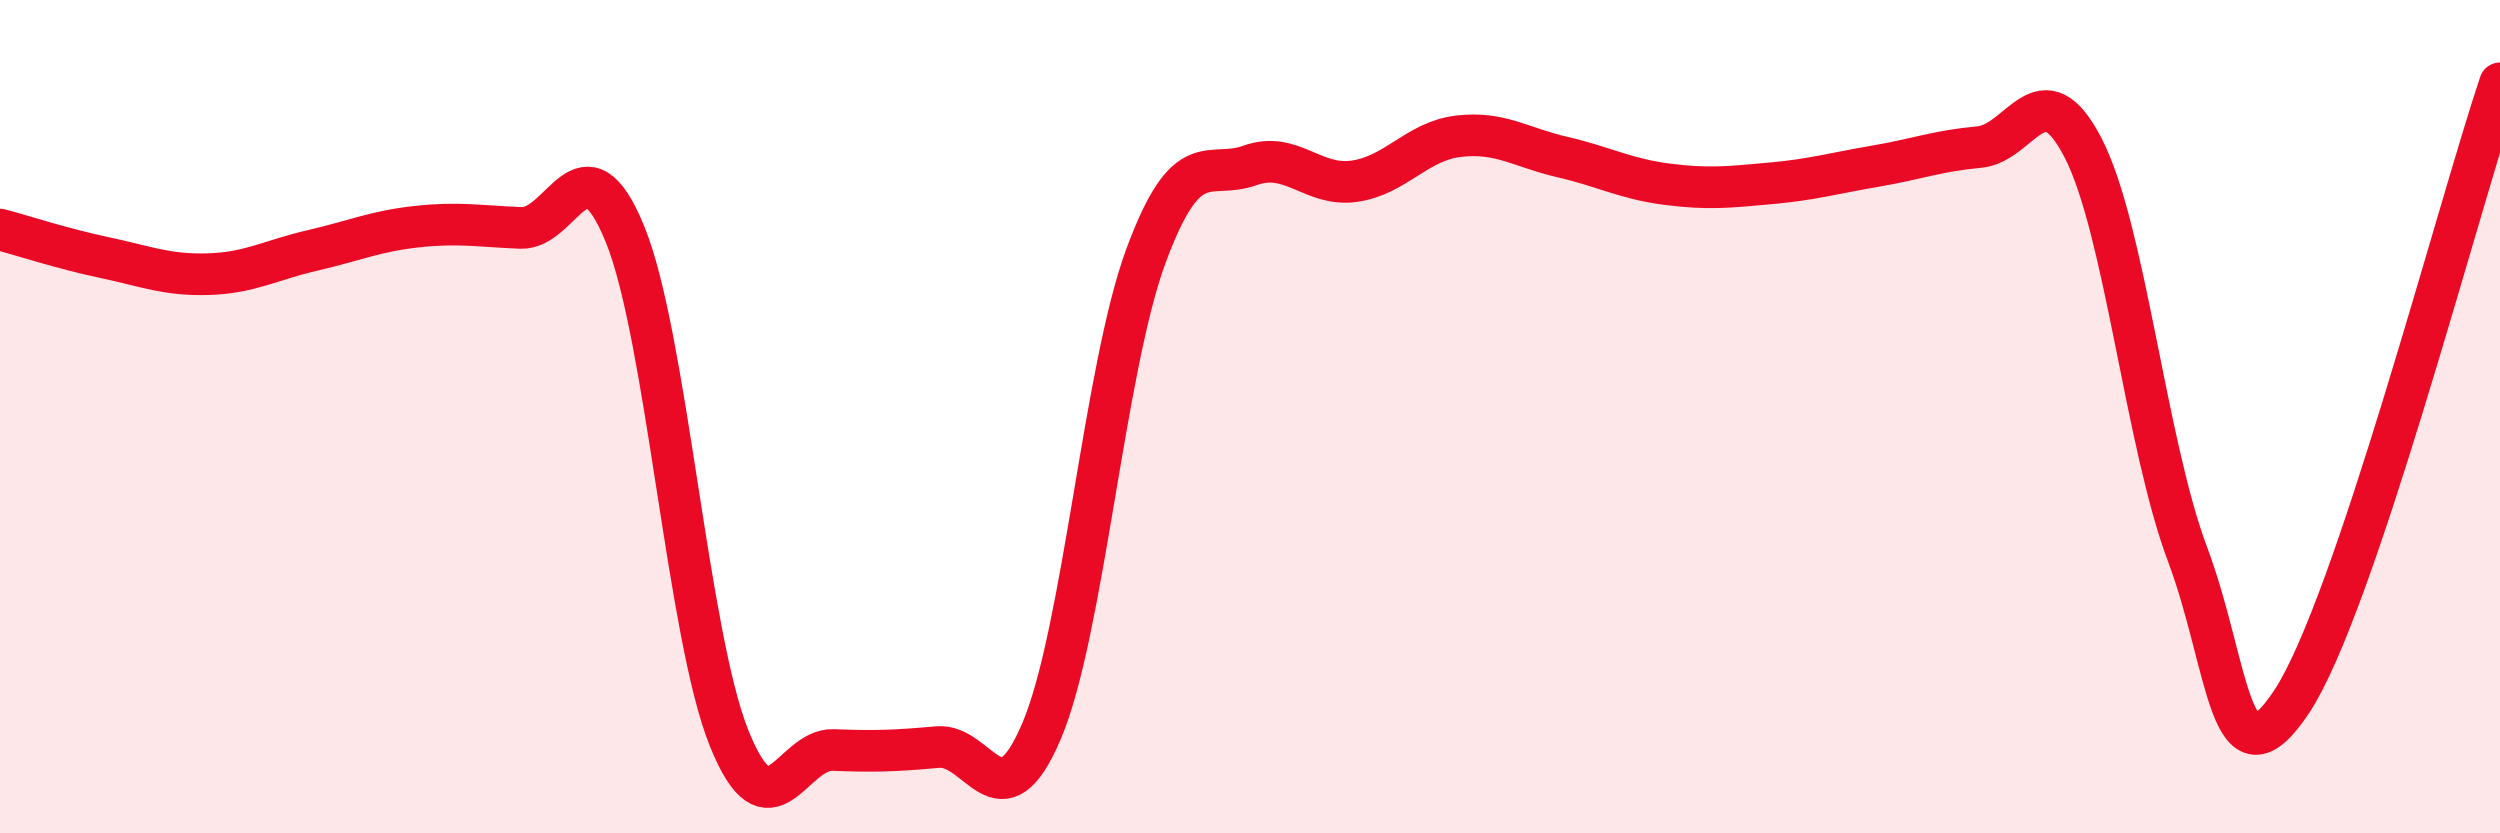
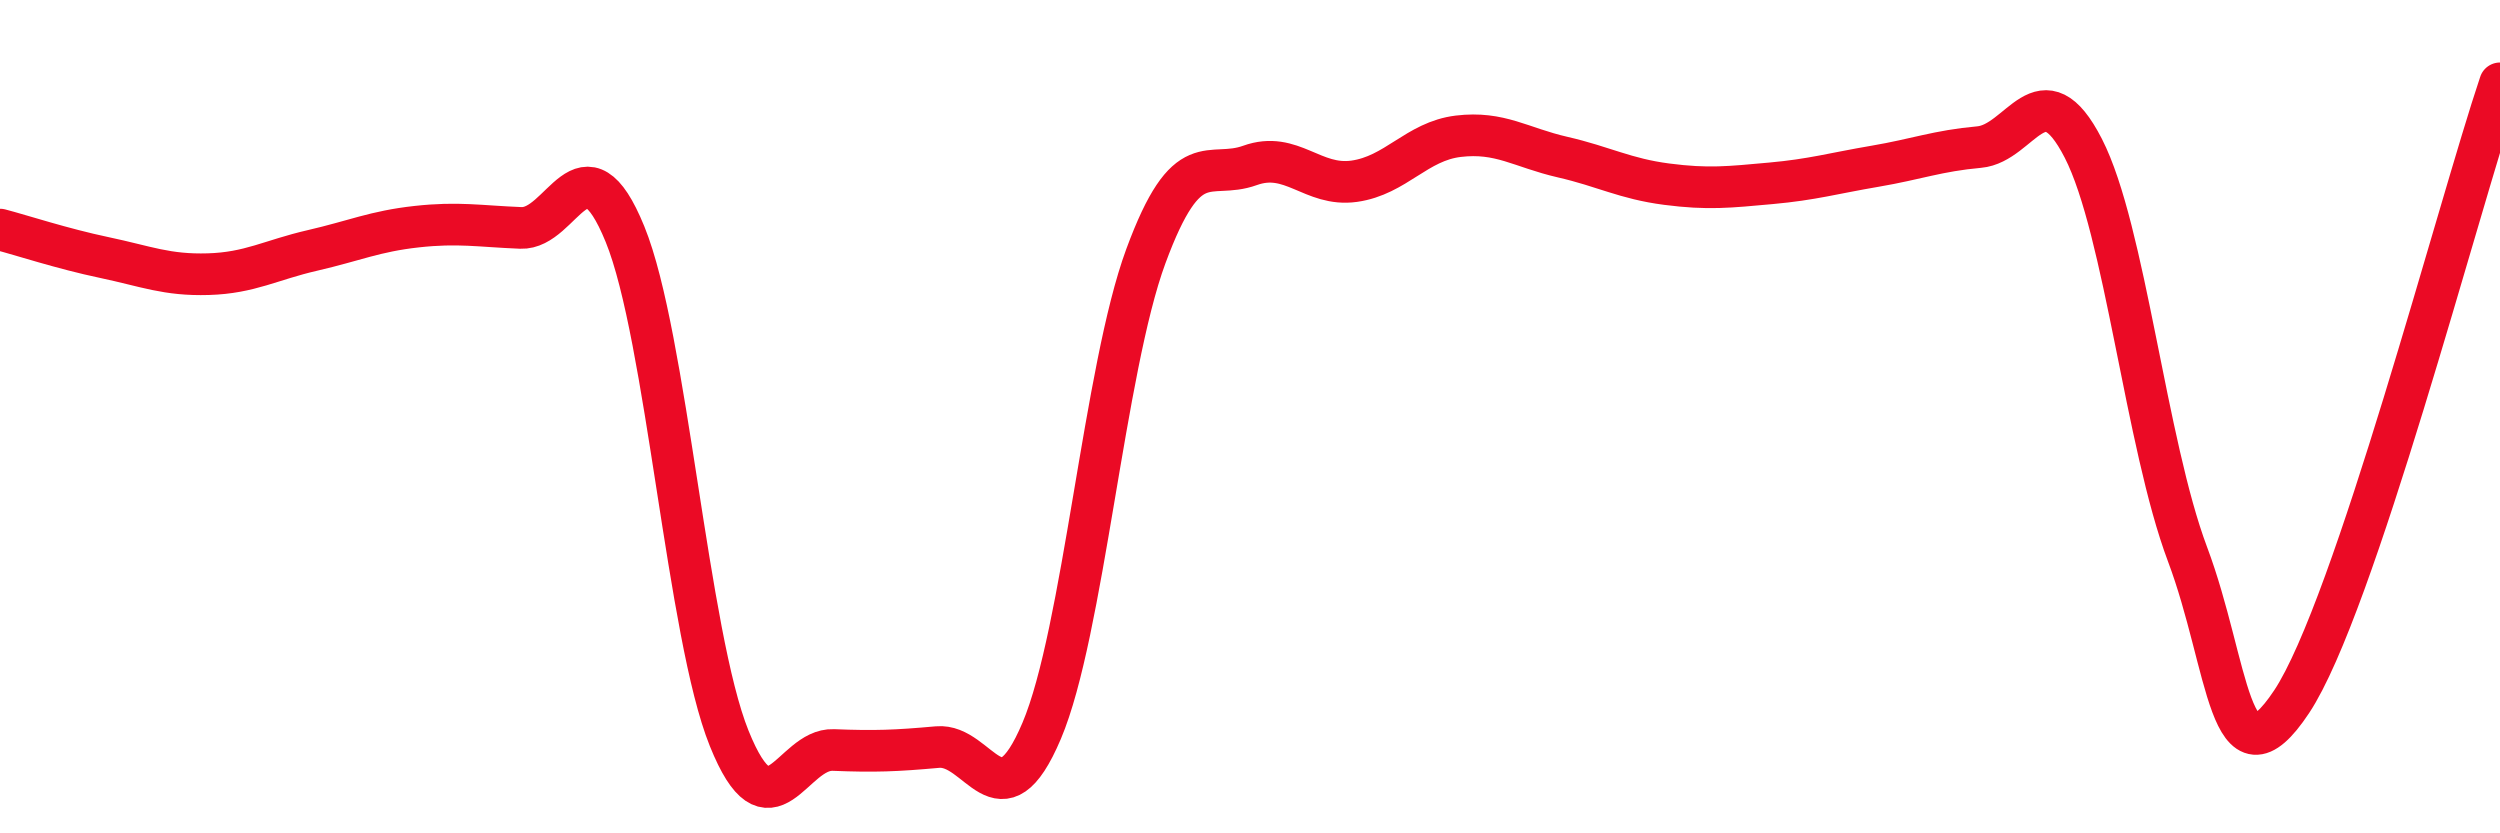
<svg xmlns="http://www.w3.org/2000/svg" width="60" height="20" viewBox="0 0 60 20">
-   <path d="M 0,5.51 C 0.5,5.64 1.5,5.97 2.5,6.18 C 3.5,6.39 4,6.61 5,6.58 C 6,6.55 6.5,6.24 7.5,6.01 C 8.5,5.78 9,5.55 10,5.44 C 11,5.33 11.5,5.43 12.5,5.47 C 13.5,5.51 14,3.17 15,5.62 C 16,8.07 16.5,15.24 17.5,17.72 C 18.5,20.2 19,17.96 20,18 C 21,18.04 21.5,18.02 22.5,17.93 C 23.5,17.84 24,19.9 25,17.54 C 26,15.18 26.5,8.86 27.5,6.15 C 28.5,3.44 29,4.33 30,3.97 C 31,3.61 31.5,4.49 32.5,4.35 C 33.5,4.21 34,3.39 35,3.27 C 36,3.15 36.5,3.54 37.5,3.77 C 38.5,4 39,4.29 40,4.42 C 41,4.55 41.5,4.49 42.5,4.4 C 43.5,4.31 44,4.16 45,3.99 C 46,3.82 46.5,3.62 47.5,3.53 C 48.5,3.44 49,1.61 50,3.56 C 51,5.51 51.5,10.64 52.5,13.3 C 53.5,15.96 53.5,19.1 55,16.84 C 56.5,14.58 59,4.97 60,2L60 20L0 20Z" fill="#EB0A25" opacity="0.1" stroke-linecap="round" stroke-linejoin="round" />
  <path d="M 0,5.51 C 0.5,5.64 1.5,5.97 2.5,6.18 C 3.5,6.39 4,6.61 5,6.58 C 6,6.55 6.5,6.24 7.5,6.01 C 8.5,5.78 9,5.55 10,5.44 C 11,5.33 11.5,5.43 12.5,5.47 C 13.5,5.51 14,3.17 15,5.62 C 16,8.07 16.5,15.24 17.5,17.72 C 18.5,20.2 19,17.96 20,18 C 21,18.04 21.5,18.02 22.5,17.93 C 23.5,17.84 24,19.9 25,17.54 C 26,15.18 26.5,8.86 27.5,6.15 C 28.5,3.44 29,4.33 30,3.97 C 31,3.61 31.5,4.49 32.5,4.35 C 33.5,4.21 34,3.39 35,3.27 C 36,3.15 36.5,3.54 37.5,3.77 C 38.5,4 39,4.29 40,4.42 C 41,4.55 41.5,4.49 42.5,4.4 C 43.5,4.31 44,4.16 45,3.99 C 46,3.82 46.5,3.62 47.5,3.53 C 48.5,3.44 49,1.61 50,3.56 C 51,5.51 51.5,10.64 52.5,13.3 C 53.5,15.96 53.5,19.1 55,16.84 C 56.5,14.58 59,4.97 60,2" stroke="#EB0A25" stroke-width="1" fill="none" stroke-linecap="round" stroke-linejoin="round" />
</svg>